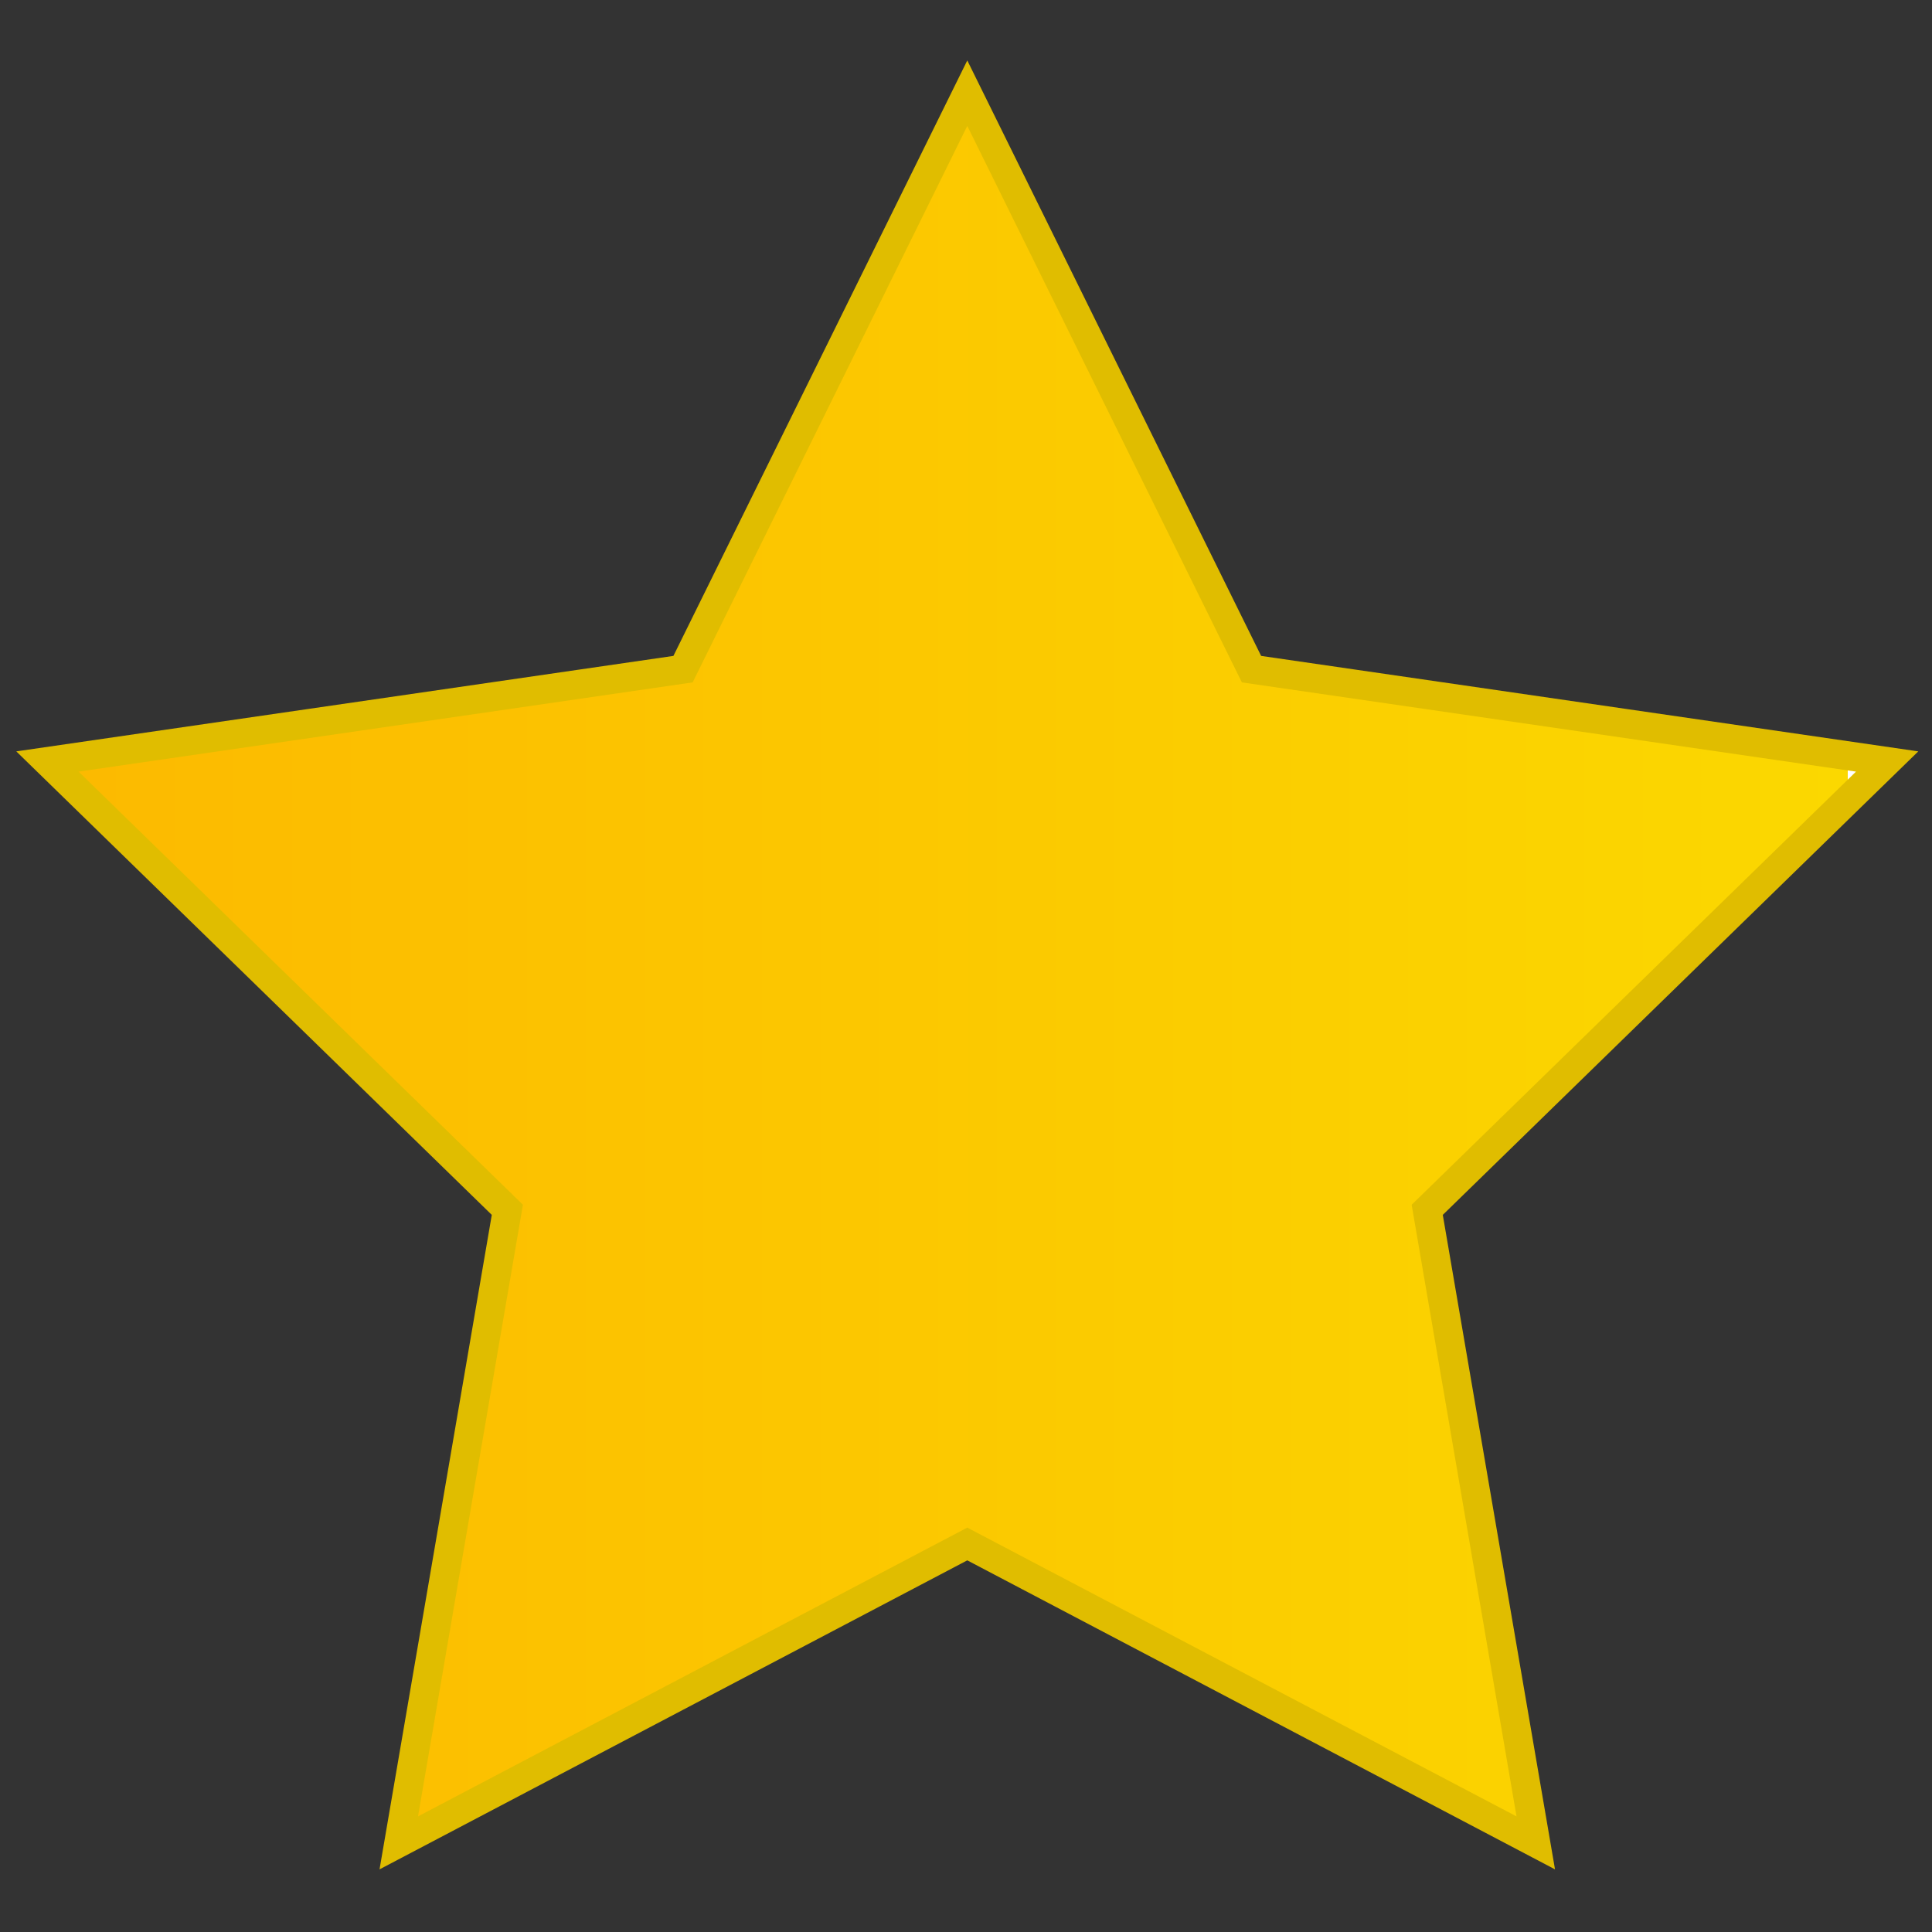
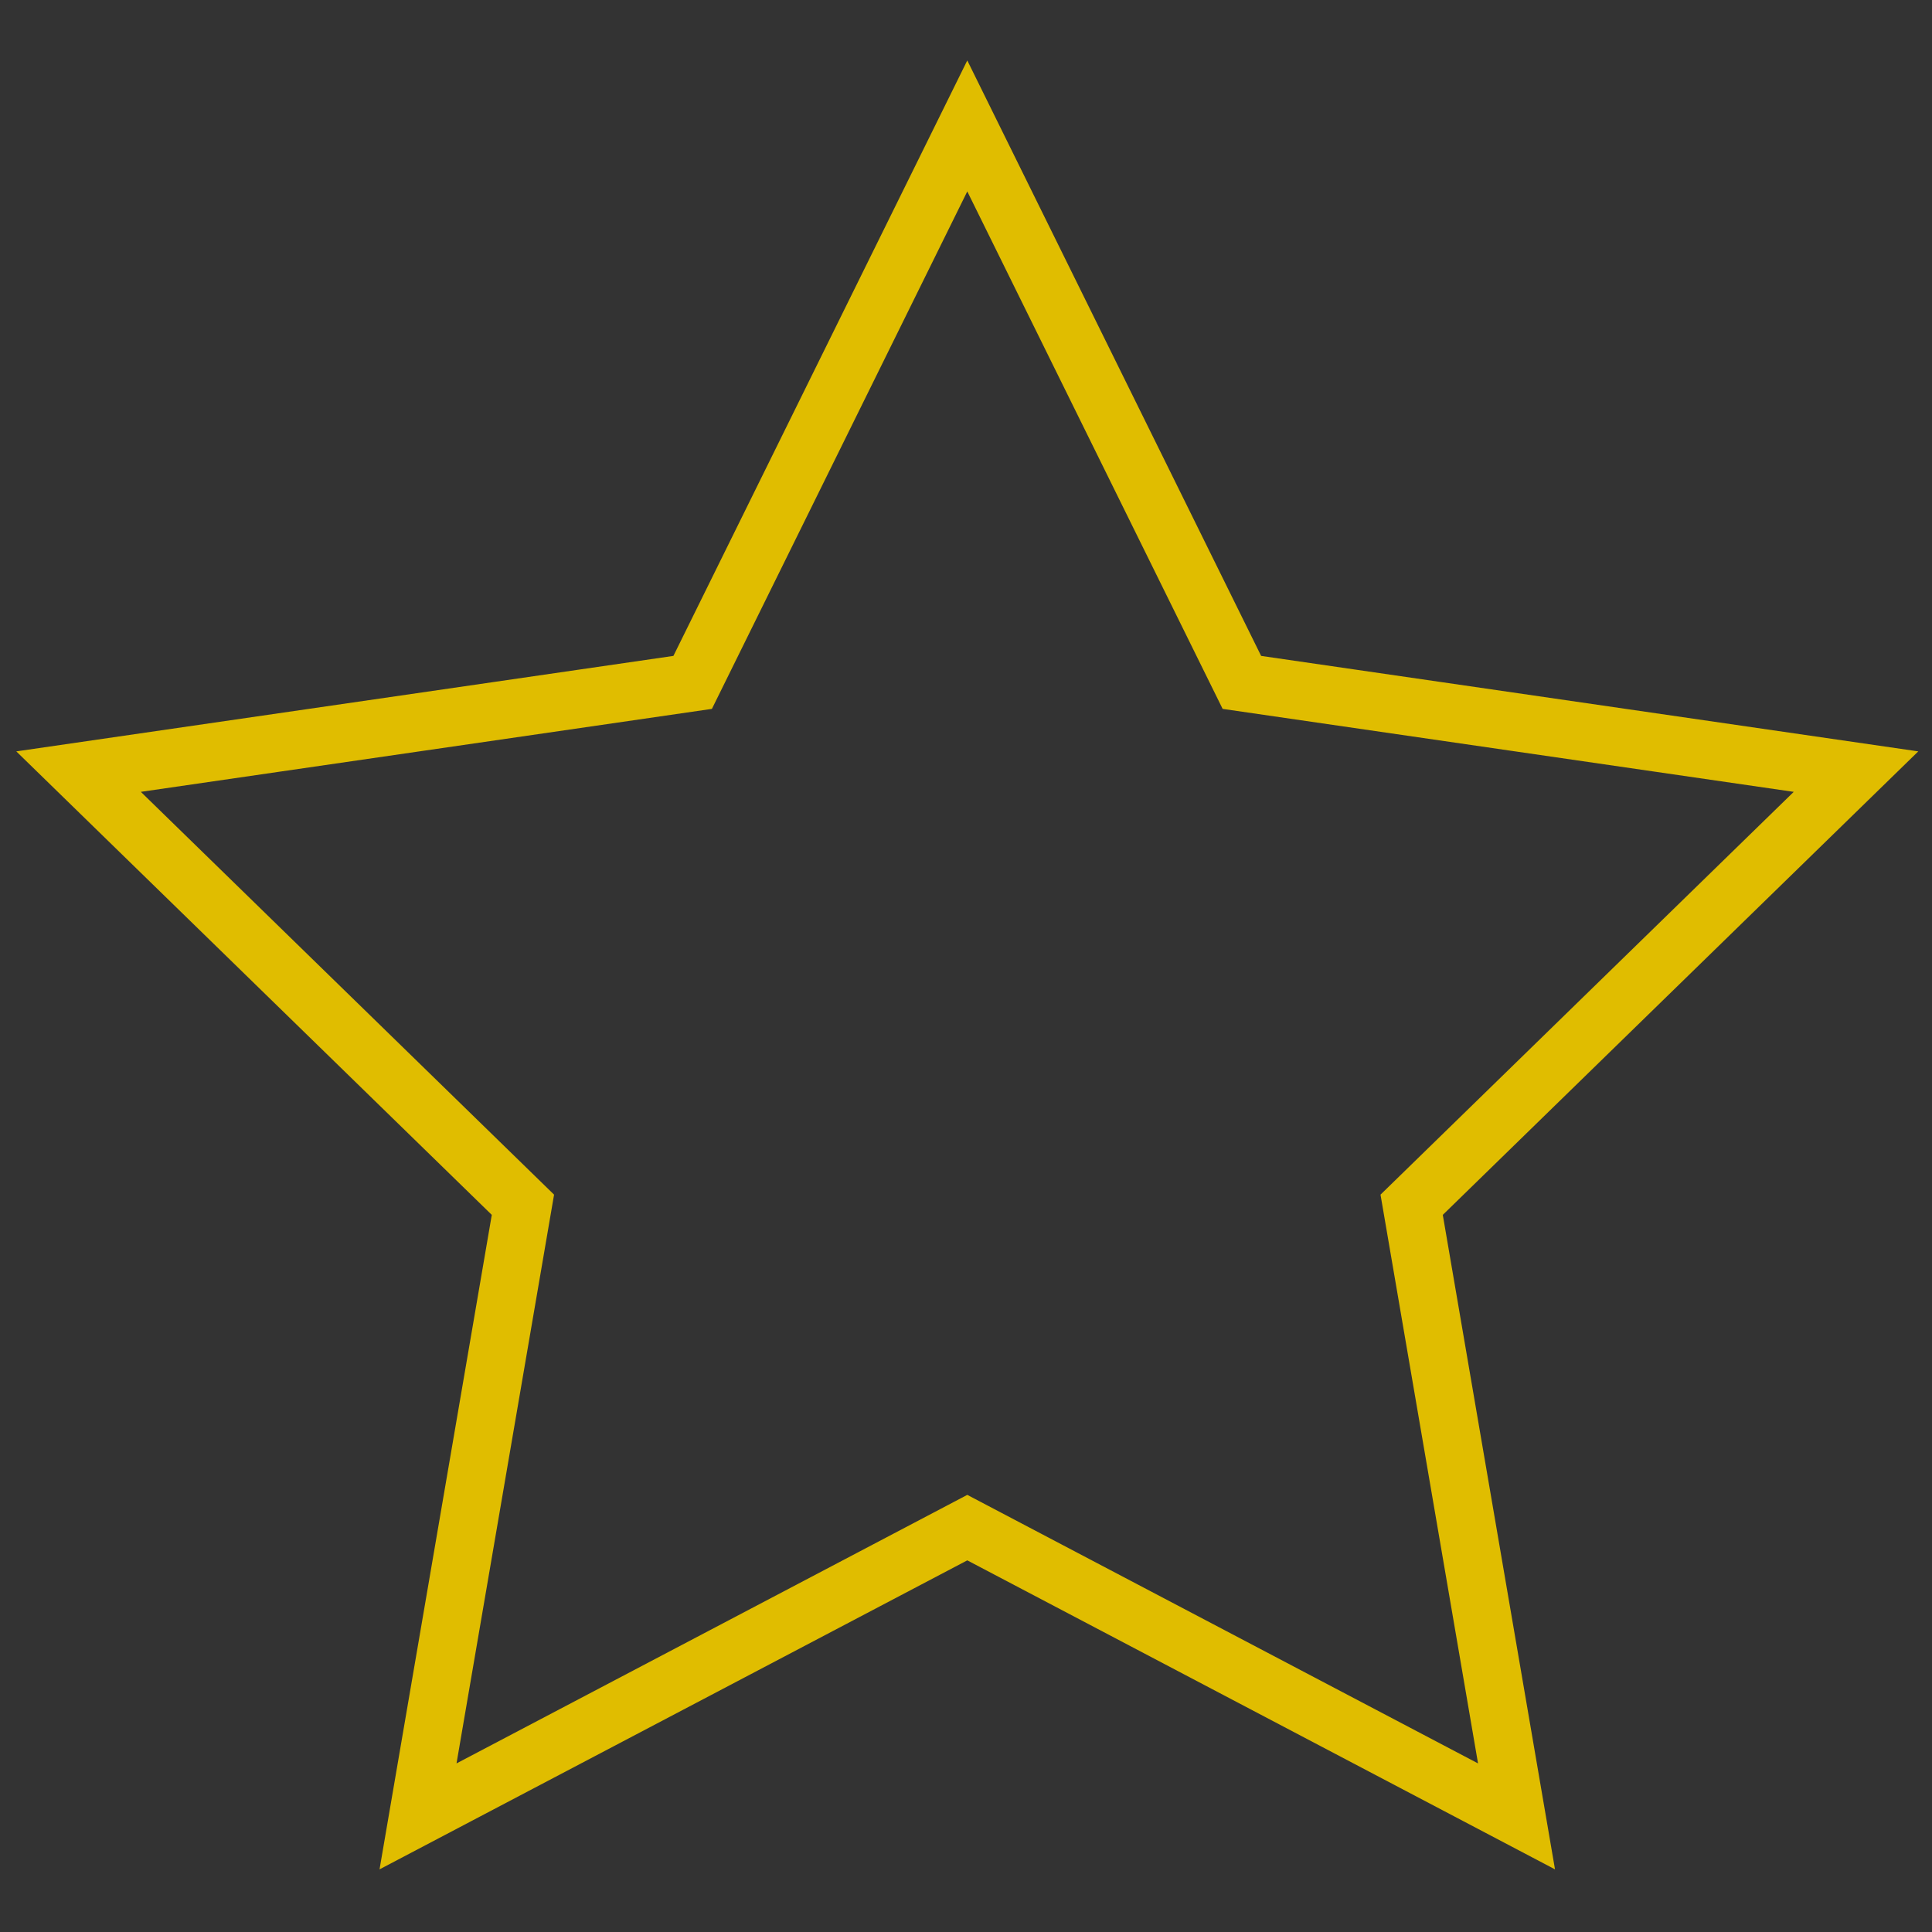
<svg xmlns="http://www.w3.org/2000/svg" version="1.1" id="Warstwa_1" x="0px" y="0px" width="400px" height="400px" viewBox="-150 -150 500 500" enable-background="new -150 -150 500 500" xml:space="preserve">
  <rect x="-150" y="-150" width="500" height="500" fill="#333333" stroke="none" />
  <linearGradient id="SVGID_1_" gradientUnits="userSpaceOnUse" x1="0.658" y1="199.486" x2="1.736" y2="199.486" gradientTransform="matrix(426.667 0 0 -405.785 -410.334 81049.891)">
    <stop offset="0" style="stop-color:#FCBA00" />
    <stop offset="100%" style="stop-color:#FBD800" />
    <stop offset="100%" style="stop-color:#FFFFFF" />
    <stop offset="1" style="stop-color:#FFFFFF" />
  </linearGradient>
  <polygon fill="none" stroke="#e0bd00" stroke-width="15" stroke-linecap="miter" stroke-linejoin="miter" stroke-alignment="inner" points="100.333,-117.41 171.398,26.602 330.333,49.694   215.334,161.791 242.475,320.079 100.333,245.346 -41.816,320.079 -14.667,161.791 -129.667,49.694 29.259,26.602 " />
-   <polygon fill="url(#SVGID_1_)" stroke-width="0" points="100.333,-117.41 171.398,26.602 330.333,49.694   215.334,161.791 242.475,320.079 100.333,245.346 -41.816,320.079 -14.667,161.791 -129.667,49.694 29.259,26.602 " />
</svg>